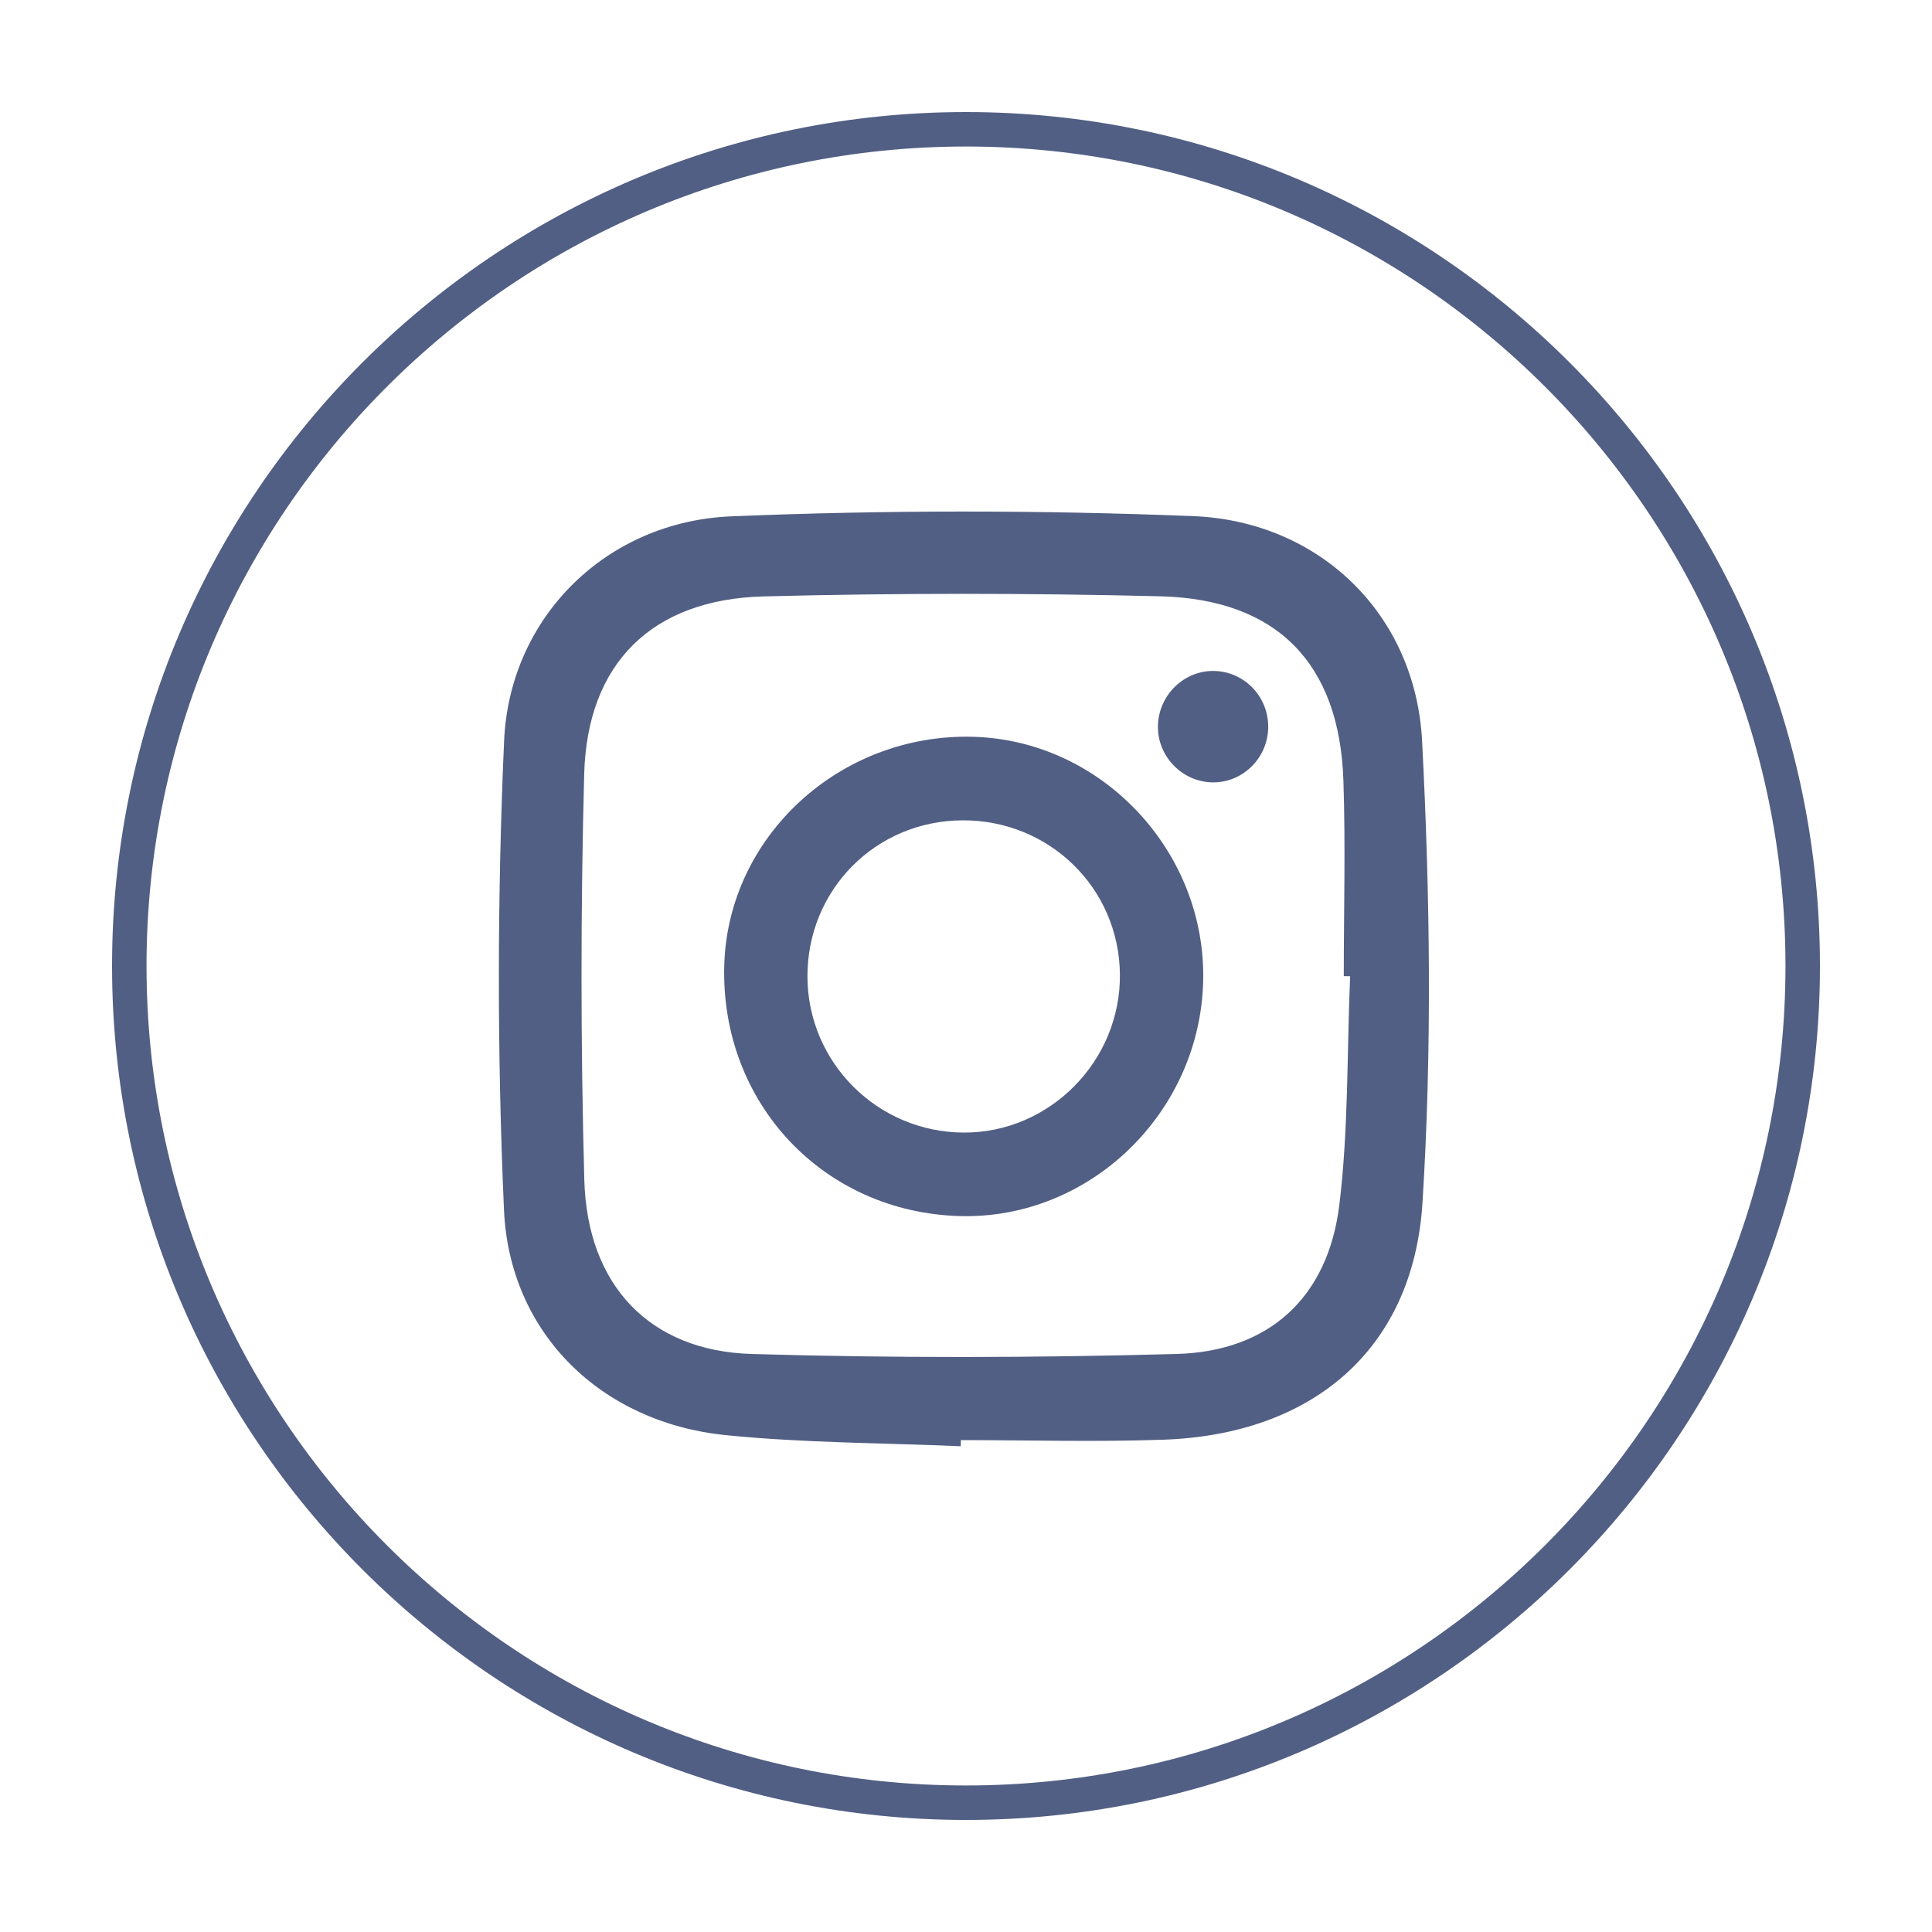
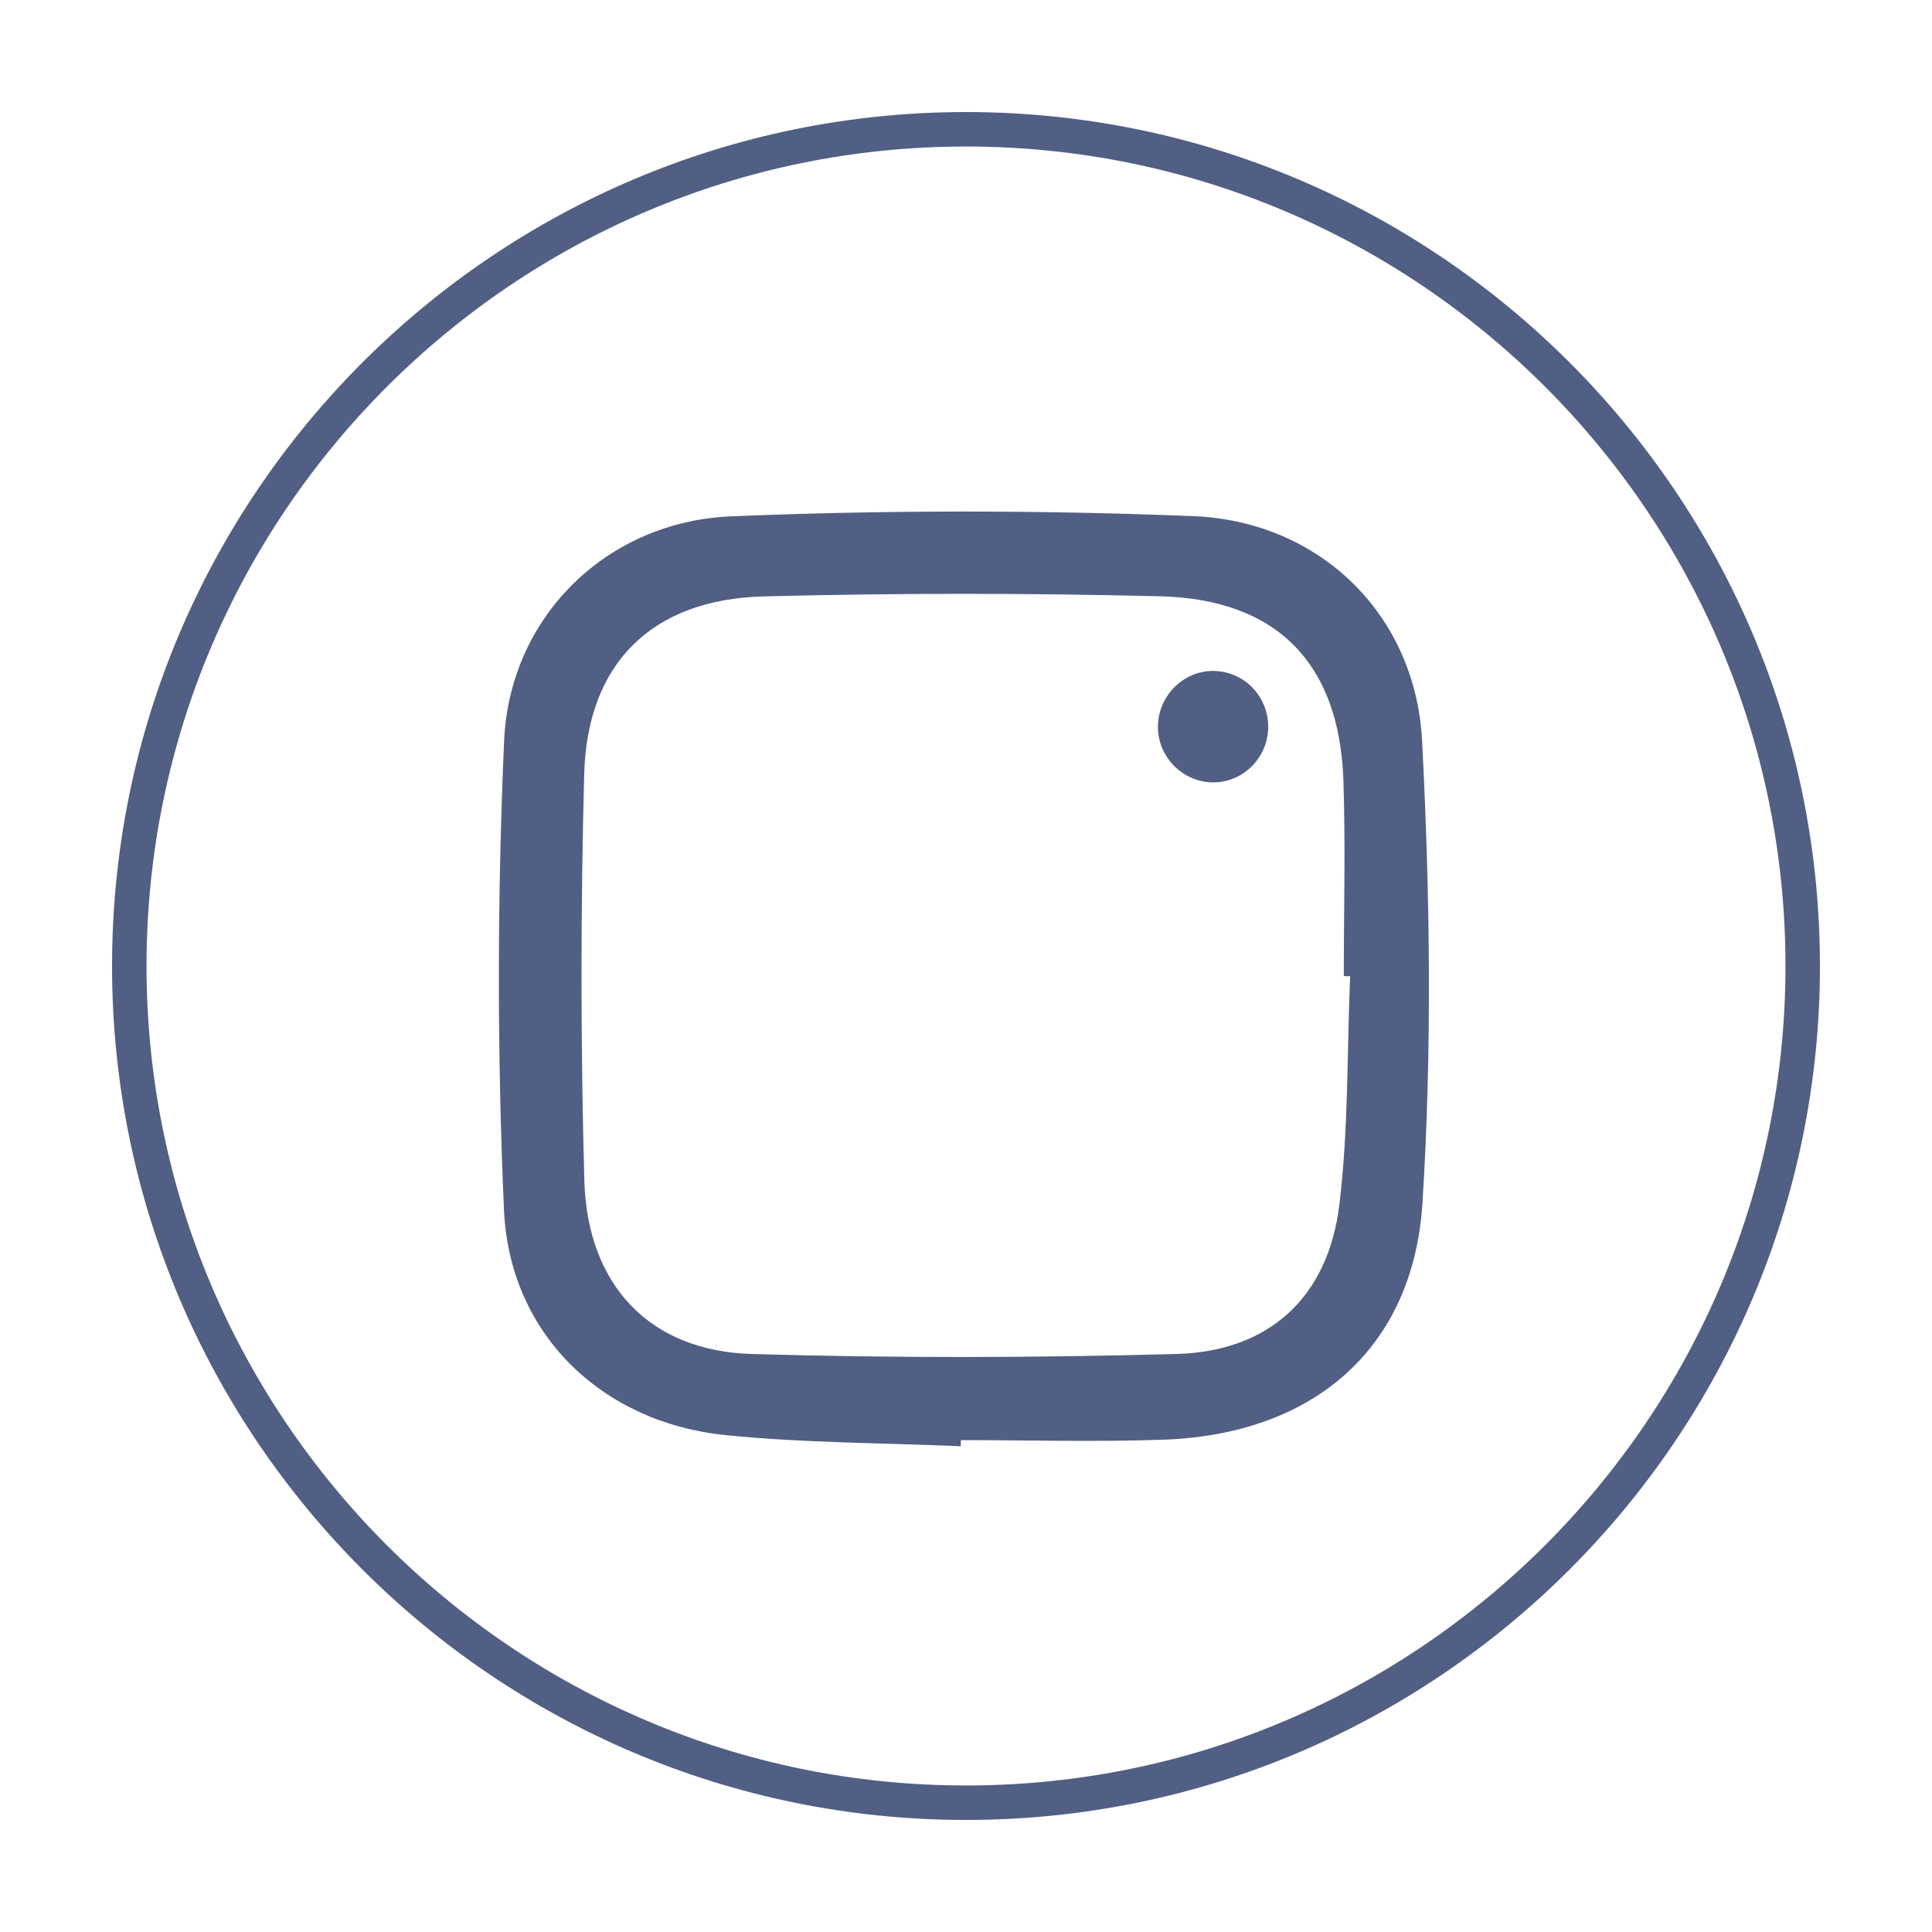
<svg xmlns="http://www.w3.org/2000/svg" version="1.1" id="Layer_1" x="0px" y="0px" viewBox="0 0 500 500" style="enable-background:new 0 0 500 500;" xml:space="preserve">
  <style type="text/css">
	.st0{fill:#525F84;}
</style>
  <g>
    <g>
      <g>
        <path class="st0" d="M248.64,374.29c-20.32-0.89-40.73-0.84-60.92-2.89c-32.04-3.26-55.87-26.24-57.29-58.3     c-1.79-40.38-1.74-80.96,0.03-121.34c1.4-32.09,26.52-56.79,58.75-58.13c39.79-1.65,79.76-1.64,119.55-0.06     c32.66,1.29,57.58,25.35,59.28,58.2c2.06,39.74,2.59,79.8,0.1,119.48c-2.39,38.01-28.5,59.98-66.97,61.34     c-17.48,0.62-35,0.11-52.5,0.11C248.66,373.22,248.65,373.76,248.64,374.29z M349.41,252.65c-0.55-0.01-1.09-0.02-1.64-0.03     c0-16.89,0.47-33.8-0.1-50.68c-1.02-30.18-17.11-46.87-47.41-47.62c-34.18-0.85-68.42-0.85-102.6,0.03     c-28.91,0.74-45.7,17.28-46.47,45.99c-0.93,34.99-0.93,70.04,0.03,105.02c0.75,27.27,16.91,44.27,43.33,45.05     c36.6,1.08,73.28,1,109.89,0c24.04-0.65,39.27-14.68,42.19-38.65C349,292.24,348.58,272.37,349.41,252.65z" />
      </g>
      <g>
-         <path class="st0" d="M248.43,314.72c-35.39-0.96-62.04-29.34-60.99-64.98c0.98-33.37,29.98-59.98,64.39-59.06     c33.31,0.89,60.41,29.71,59.55,63.35C310.5,288.1,281.95,315.62,248.43,314.72z M249.07,212.3     c-22.46,0.12-40.16,17.97-40.1,40.45c0.06,22.22,18.12,40.26,40.42,40.36c22.28,0.1,40.68-18.54,40.44-40.97     C289.61,229.83,271.55,212.19,249.07,212.3z" />
-       </g>
+         </g>
      <g>
        <path class="st0" d="M299.67,188.23c-0.05-7.92,6.34-14.51,14.12-14.59c7.88-0.07,14.31,6.27,14.42,14.24     c0.11,7.94-6.25,14.53-14.08,14.6C306.28,202.55,299.72,196.08,299.67,188.23z" />
      </g>
    </g>
    <g>
      <path class="st0" d="M250,471c-121.86,0-221-99.14-221-221S128.14,29,250,29S471,128.14,471,250S371.86,471,250,471z M250,37.92    C133.06,37.92,37.92,133.06,37.92,250c0,116.94,95.14,212.08,212.08,212.08S462.08,366.94,462.08,250    C462.08,133.06,366.94,37.92,250,37.92z" />
    </g>
  </g>
</svg>